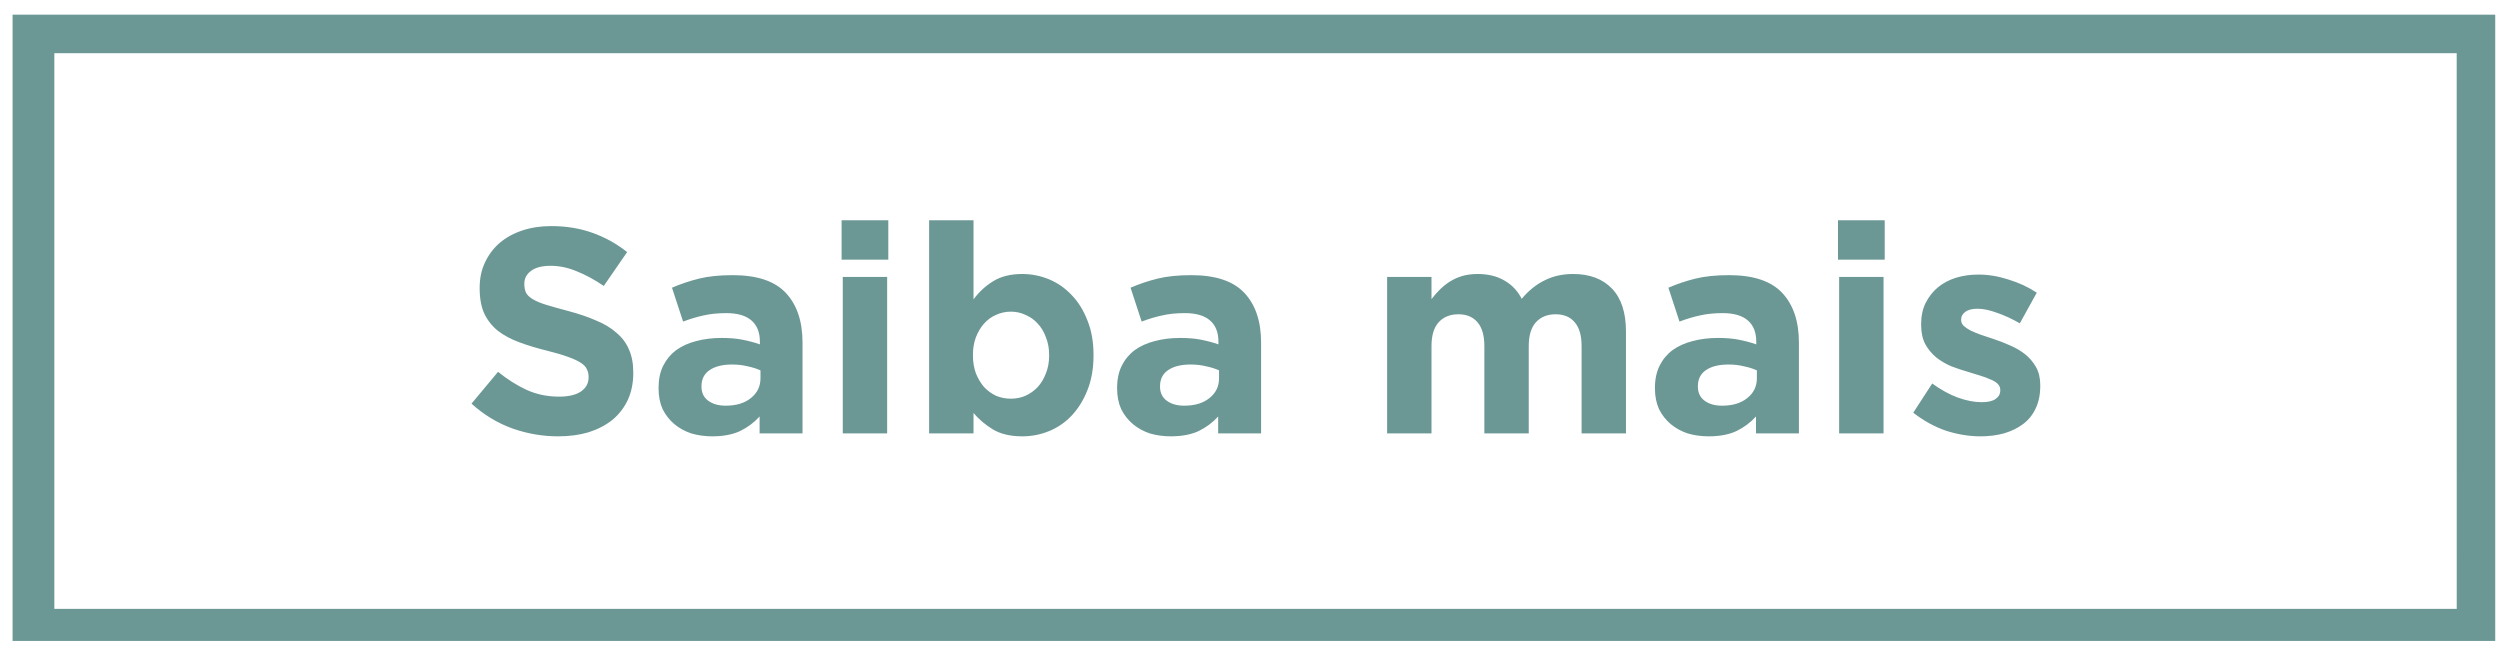
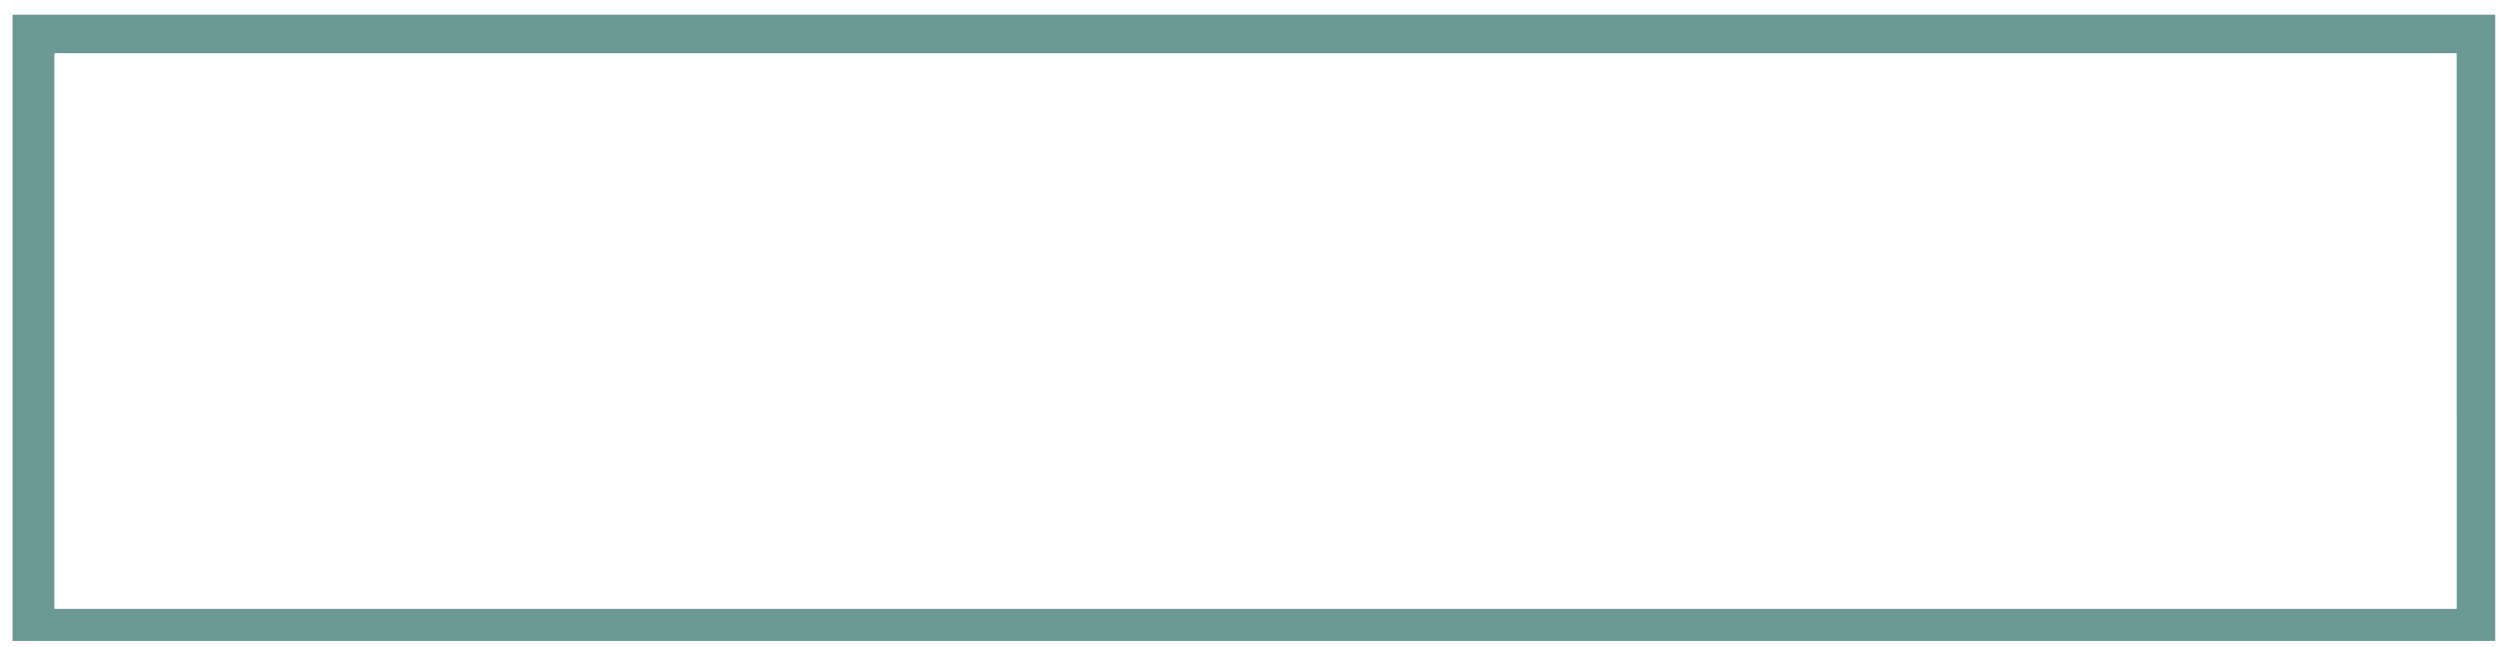
<svg xmlns="http://www.w3.org/2000/svg" xmlns:ns1="http://www.inkscape.org/namespaces/inkscape" xmlns:ns2="http://sodipodi.sourceforge.net/DTD/sodipodi-0.dtd" width="278" height="72" viewBox="0 0 73.554 19.05" version="1.1" id="svg8" ns1:version="1.0.2 (e86c8708, 2021-01-15)" ns2:docname="saibamais.svg">
  <defs id="defs2" />
  <ns2:namedview id="base" pagecolor="#ffffff" bordercolor="#666666" borderopacity="1.0" ns1:pageopacity="0.0" ns1:pageshadow="2" ns1:zoom="1.4" ns1:cx="167.05446" ns1:cy="115.29443" ns1:document-units="mm" ns1:current-layer="layer1" ns1:document-rotation="0" showgrid="false" ns1:window-width="1920" ns1:window-height="1035" ns1:window-x="0" ns1:window-y="23" ns1:window-maximized="1" units="px" />
  <g ns1:label="Camada 1" ns1:groupmode="layer" id="layer1">
    <path style="fill:#6b9895;fill-opacity:1;stroke:none;stroke-width:0.094" d="M 0.37,9.644 V 0.431 H 36.892 73.414 V 9.644 18.857 H 36.892 0.37 Z M 72.28,9.738 V 1.565 H 36.939 1.599 v 8.174 8.174 h 35.341 35.341 z" id="path34" />
-     <path id="text38" style="font-style:normal;font-variant:normal;font-weight:bold;font-stretch:normal;font-size:8.578px;line-height:1.25;font-family:Gotham;-inkscape-font-specification:'Gotham Bold';fill:#6b9895;fill-opacity:1;stroke:none;stroke-width:0.811" d="M 93.438 24.453 L 93.438 28.83 L 98.625 28.83 L 98.625 24.453 L 93.438 24.453 z M 103.156 24.453 L 103.156 48.121 L 108.084 48.121 L 108.084 45.852 C 108.668 46.543 109.38 47.149 110.223 47.668 C 111.087 48.187 112.18 48.445 113.498 48.445 C 114.536 48.445 115.529 48.25 116.48 47.861 C 117.431 47.472 118.263 46.901 118.977 46.145 C 119.711 45.366 120.296 44.425 120.729 43.322 C 121.182 42.198 121.408 40.913 121.408 39.465 L 121.408 39.4 C 121.408 37.952 121.182 36.677 120.729 35.574 C 120.296 34.45 119.711 33.51 118.977 32.754 C 118.242 31.976 117.4 31.391 116.449 31.002 C 115.498 30.613 114.514 30.42 113.498 30.42 C 112.201 30.42 111.12 30.69 110.256 31.23 C 109.413 31.749 108.689 32.419 108.084 33.24 L 108.084 24.453 L 103.156 24.453 z M 204.062 24.453 L 204.062 28.83 L 209.25 28.83 L 209.25 24.453 L 204.062 24.453 z M 61.197 25.102 C 60.03 25.102 58.961 25.264 57.988 25.588 C 57.016 25.912 56.172 26.377 55.459 26.982 C 54.767 27.588 54.227 28.311 53.838 29.154 C 53.449 29.976 53.254 30.906 53.254 31.943 L 53.254 32.008 C 53.254 33.132 53.428 34.072 53.773 34.828 C 54.141 35.585 54.648 36.223 55.297 36.742 C 55.945 37.239 56.735 37.66 57.664 38.006 C 58.593 38.352 59.63 38.664 60.775 38.945 C 61.726 39.183 62.495 39.411 63.078 39.627 C 63.683 39.843 64.148 40.059 64.473 40.275 C 64.818 40.492 65.044 40.729 65.152 40.988 C 65.282 41.226 65.348 41.508 65.348 41.832 L 65.348 41.896 C 65.348 42.567 65.056 43.095 64.473 43.484 C 63.911 43.852 63.11 44.037 62.072 44.037 C 60.775 44.037 59.577 43.788 58.475 43.291 C 57.394 42.794 56.334 42.124 55.297 41.281 L 52.348 44.814 C 53.709 46.046 55.22 46.965 56.885 47.57 C 58.549 48.154 60.247 48.445 61.977 48.445 C 63.209 48.445 64.332 48.295 65.348 47.992 C 66.364 47.668 67.24 47.214 67.975 46.631 C 68.709 46.026 69.281 45.29 69.691 44.426 C 70.102 43.54 70.309 42.534 70.309 41.41 L 70.309 41.346 C 70.309 40.351 70.146 39.496 69.822 38.783 C 69.52 38.07 69.055 37.454 68.428 36.936 C 67.823 36.395 67.066 35.942 66.158 35.574 C 65.272 35.185 64.257 34.84 63.111 34.537 C 62.139 34.278 61.328 34.05 60.68 33.855 C 60.053 33.661 59.555 33.456 59.188 33.24 C 58.82 33.024 58.561 32.787 58.41 32.527 C 58.28 32.246 58.215 31.922 58.215 31.555 L 58.215 31.488 C 58.215 30.926 58.452 30.463 58.928 30.096 C 59.425 29.707 60.16 29.512 61.133 29.512 C 62.105 29.512 63.078 29.716 64.051 30.127 C 65.023 30.516 66.017 31.056 67.033 31.748 L 69.627 27.988 C 68.46 27.059 67.174 26.345 65.77 25.848 C 64.386 25.351 62.862 25.102 61.197 25.102 z M 164.055 30.42 C 163.428 30.42 162.855 30.495 162.336 30.646 C 161.839 30.798 161.385 31.002 160.975 31.262 C 160.564 31.521 160.186 31.824 159.84 32.17 C 159.516 32.494 159.213 32.84 158.932 33.207 L 158.932 30.744 L 154.004 30.744 L 154.004 48.121 L 158.932 48.121 L 158.932 38.428 C 158.932 37.261 159.19 36.384 159.709 35.801 C 160.249 35.196 160.985 34.893 161.914 34.893 C 162.843 34.893 163.558 35.196 164.055 35.801 C 164.552 36.384 164.801 37.261 164.801 38.428 L 164.801 48.121 L 169.729 48.121 L 169.729 38.428 C 169.729 37.261 169.987 36.384 170.506 35.801 C 171.046 35.196 171.782 34.893 172.711 34.893 C 173.64 34.893 174.352 35.196 174.85 35.801 C 175.347 36.384 175.596 37.261 175.596 38.428 L 175.596 48.121 L 180.523 48.121 L 180.523 36.807 C 180.523 34.71 180.006 33.122 178.969 32.041 C 177.931 30.96 176.493 30.42 174.656 30.42 C 173.467 30.42 172.408 30.657 171.479 31.133 C 170.549 31.587 169.706 32.268 168.949 33.176 C 168.495 32.29 167.847 31.608 167.004 31.133 C 166.183 30.657 165.2 30.42 164.055 30.42 z M 219.648 30.484 C 218.762 30.484 217.93 30.602 217.152 30.84 C 216.396 31.078 215.726 31.435 215.143 31.91 C 214.581 32.386 214.125 32.97 213.779 33.662 C 213.455 34.332 213.293 35.11 213.293 35.996 L 213.293 36.061 C 213.293 36.903 213.445 37.618 213.748 38.201 C 214.072 38.785 214.483 39.281 214.98 39.691 C 215.478 40.08 216.028 40.405 216.633 40.664 C 217.26 40.902 217.875 41.108 218.48 41.281 C 218.956 41.433 219.411 41.571 219.844 41.701 C 220.276 41.831 220.654 41.972 220.979 42.123 C 221.324 42.253 221.595 42.415 221.789 42.609 C 221.984 42.804 222.08 43.032 222.08 43.291 L 222.08 43.355 C 222.08 43.745 221.906 44.057 221.561 44.295 C 221.236 44.533 220.719 44.652 220.006 44.652 C 219.185 44.652 218.297 44.479 217.346 44.133 C 216.416 43.787 215.476 43.27 214.525 42.578 L 212.418 45.82 C 213.585 46.728 214.807 47.398 216.082 47.83 C 217.379 48.241 218.643 48.445 219.875 48.445 C 220.804 48.445 221.669 48.337 222.469 48.121 C 223.29 47.883 224.004 47.538 224.609 47.084 C 225.215 46.63 225.678 46.057 226.002 45.365 C 226.348 44.652 226.521 43.809 226.521 42.836 L 226.521 42.771 C 226.521 41.972 226.359 41.29 226.035 40.729 C 225.711 40.167 225.3 39.692 224.803 39.303 C 224.306 38.914 223.744 38.589 223.117 38.33 C 222.49 38.049 221.875 37.812 221.27 37.617 C 220.794 37.466 220.34 37.313 219.908 37.162 C 219.498 37.011 219.129 36.86 218.805 36.709 C 218.48 36.536 218.222 36.362 218.027 36.189 C 217.833 35.995 217.736 35.779 217.736 35.541 L 217.736 35.477 C 217.736 35.131 217.887 34.851 218.189 34.635 C 218.492 34.397 218.946 34.277 219.551 34.277 C 220.178 34.277 220.901 34.428 221.723 34.73 C 222.544 35.011 223.387 35.401 224.252 35.898 L 226.133 32.494 C 225.182 31.867 224.134 31.381 222.988 31.035 C 221.864 30.668 220.751 30.484 219.648 30.484 z M 81.352 30.549 C 79.882 30.549 78.627 30.678 77.59 30.938 C 76.552 31.197 75.558 31.533 74.607 31.943 L 75.84 35.703 C 76.64 35.401 77.396 35.175 78.109 35.023 C 78.844 34.851 79.688 34.764 80.639 34.764 C 81.871 34.764 82.799 35.034 83.426 35.574 C 84.053 36.115 84.367 36.904 84.367 37.941 L 84.367 38.232 C 83.74 38.016 83.092 37.845 82.422 37.715 C 81.773 37.585 81.005 37.52 80.119 37.52 C 79.082 37.52 78.13 37.639 77.266 37.877 C 76.423 38.093 75.689 38.427 75.062 38.881 C 74.457 39.335 73.981 39.908 73.635 40.6 C 73.289 41.291 73.117 42.113 73.117 43.064 L 73.117 43.129 C 73.117 43.993 73.268 44.76 73.57 45.43 C 73.895 46.078 74.327 46.63 74.867 47.084 C 75.408 47.538 76.035 47.883 76.748 48.121 C 77.483 48.337 78.261 48.445 79.082 48.445 C 80.292 48.445 81.319 48.25 82.162 47.861 C 83.005 47.451 83.729 46.91 84.334 46.24 L 84.334 48.121 L 89.1 48.121 L 89.1 38.039 C 89.1 35.683 88.484 33.846 87.252 32.527 C 86.02 31.209 84.053 30.549 81.352 30.549 z M 132.264 30.549 C 130.794 30.549 129.539 30.678 128.502 30.938 C 127.464 31.197 126.471 31.533 125.52 31.943 L 126.752 35.703 C 127.552 35.401 128.308 35.175 129.021 35.023 C 129.756 34.851 130.598 34.764 131.549 34.764 C 132.781 34.764 133.711 35.034 134.338 35.574 C 134.965 36.115 135.277 36.904 135.277 37.941 L 135.277 38.232 C 134.651 38.016 134.002 37.845 133.332 37.715 C 132.684 37.585 131.917 37.52 131.031 37.52 C 129.994 37.52 129.042 37.639 128.178 37.877 C 127.335 38.093 126.599 38.427 125.973 38.881 C 125.367 39.335 124.893 39.908 124.547 40.6 C 124.201 41.291 124.027 42.113 124.027 43.064 L 124.027 43.129 C 124.027 43.993 124.18 44.76 124.482 45.43 C 124.807 46.078 125.239 46.63 125.779 47.084 C 126.32 47.538 126.945 47.883 127.658 48.121 C 128.393 48.337 129.173 48.445 129.994 48.445 C 131.205 48.445 132.231 48.25 133.074 47.861 C 133.917 47.451 134.641 46.91 135.246 46.24 L 135.246 48.121 L 140.012 48.121 L 140.012 38.039 C 140.012 35.683 139.396 33.846 138.164 32.527 C 136.932 31.209 134.965 30.549 132.264 30.549 z M 191.977 30.549 C 190.507 30.549 189.252 30.678 188.215 30.938 C 187.177 31.197 186.183 31.533 185.232 31.943 L 186.465 35.703 C 187.265 35.401 188.021 35.175 188.734 35.023 C 189.469 34.851 190.311 34.764 191.262 34.764 C 192.494 34.764 193.424 35.034 194.051 35.574 C 194.678 36.115 194.99 36.904 194.99 37.941 L 194.99 38.232 C 194.363 38.016 193.715 37.845 193.045 37.715 C 192.397 37.585 191.63 37.52 190.744 37.52 C 189.707 37.52 188.755 37.639 187.891 37.877 C 187.048 38.093 186.312 38.427 185.686 38.881 C 185.08 39.335 184.606 39.908 184.26 40.6 C 183.914 41.291 183.74 42.113 183.74 43.064 L 183.74 43.129 C 183.74 43.993 183.893 44.76 184.195 45.43 C 184.52 46.078 184.952 46.63 185.492 47.084 C 186.033 47.538 186.66 47.883 187.373 48.121 C 188.108 48.337 188.886 48.445 189.707 48.445 C 190.917 48.445 191.944 48.25 192.787 47.861 C 193.63 47.451 194.354 46.91 194.959 46.24 L 194.959 48.121 L 199.725 48.121 L 199.725 38.039 C 199.725 35.683 199.109 33.846 197.877 32.527 C 196.645 31.209 194.678 30.549 191.977 30.549 z M 93.568 30.744 L 93.568 48.121 L 98.496 48.121 L 98.496 30.744 L 93.568 30.744 z M 204.191 30.744 L 204.191 48.121 L 209.121 48.121 L 209.121 30.744 L 204.191 30.744 z M 112.234 34.602 C 112.818 34.602 113.358 34.721 113.855 34.959 C 114.374 35.175 114.828 35.499 115.217 35.932 C 115.606 36.342 115.909 36.85 116.125 37.455 C 116.363 38.039 116.48 38.687 116.48 39.4 L 116.48 39.465 C 116.48 40.2 116.363 40.86 116.125 41.443 C 115.909 42.027 115.606 42.535 115.217 42.967 C 114.828 43.377 114.374 43.702 113.855 43.939 C 113.358 44.156 112.818 44.264 112.234 44.264 C 111.651 44.264 111.099 44.156 110.58 43.939 C 110.083 43.702 109.639 43.377 109.25 42.967 C 108.883 42.535 108.582 42.027 108.344 41.443 C 108.128 40.838 108.02 40.178 108.02 39.465 L 108.02 39.4 C 108.02 38.687 108.128 38.039 108.344 37.455 C 108.582 36.85 108.883 36.342 109.25 35.932 C 109.639 35.499 110.083 35.175 110.58 34.959 C 111.099 34.721 111.651 34.602 112.234 34.602 z M 81.287 40.471 C 81.892 40.471 82.454 40.534 82.973 40.664 C 83.513 40.772 83.999 40.925 84.432 41.119 L 84.432 41.994 C 84.432 42.902 84.075 43.637 83.361 44.199 C 82.67 44.761 81.741 45.041 80.574 45.041 C 79.774 45.041 79.126 44.858 78.629 44.49 C 78.132 44.123 77.883 43.604 77.883 42.934 L 77.883 42.869 C 77.883 42.091 78.186 41.497 78.791 41.086 C 79.396 40.675 80.228 40.471 81.287 40.471 z M 132.197 40.471 C 132.802 40.471 133.366 40.534 133.885 40.664 C 134.425 40.772 134.911 40.925 135.344 41.119 L 135.344 41.994 C 135.344 42.902 134.987 43.637 134.273 44.199 C 133.582 44.761 132.652 45.041 131.484 45.041 C 130.685 45.041 130.036 44.858 129.539 44.49 C 129.042 44.123 128.793 43.604 128.793 42.934 L 128.793 42.869 C 128.793 42.091 129.096 41.497 129.701 41.086 C 130.306 40.675 131.138 40.471 132.197 40.471 z M 191.91 40.471 C 192.515 40.471 193.079 40.534 193.598 40.664 C 194.138 40.772 194.624 40.925 195.057 41.119 L 195.057 41.994 C 195.057 42.902 194.7 43.637 193.986 44.199 C 193.295 44.761 192.364 45.041 191.197 45.041 C 190.398 45.041 189.749 44.858 189.252 44.49 C 188.755 44.123 188.508 43.604 188.508 42.934 L 188.508 42.869 C 188.508 42.091 188.809 41.497 189.414 41.086 C 190.019 40.675 190.851 40.471 191.91 40.471 z " transform="matrix(0.265,0,0,0.265,0,-4e-5)" />
  </g>
</svg>